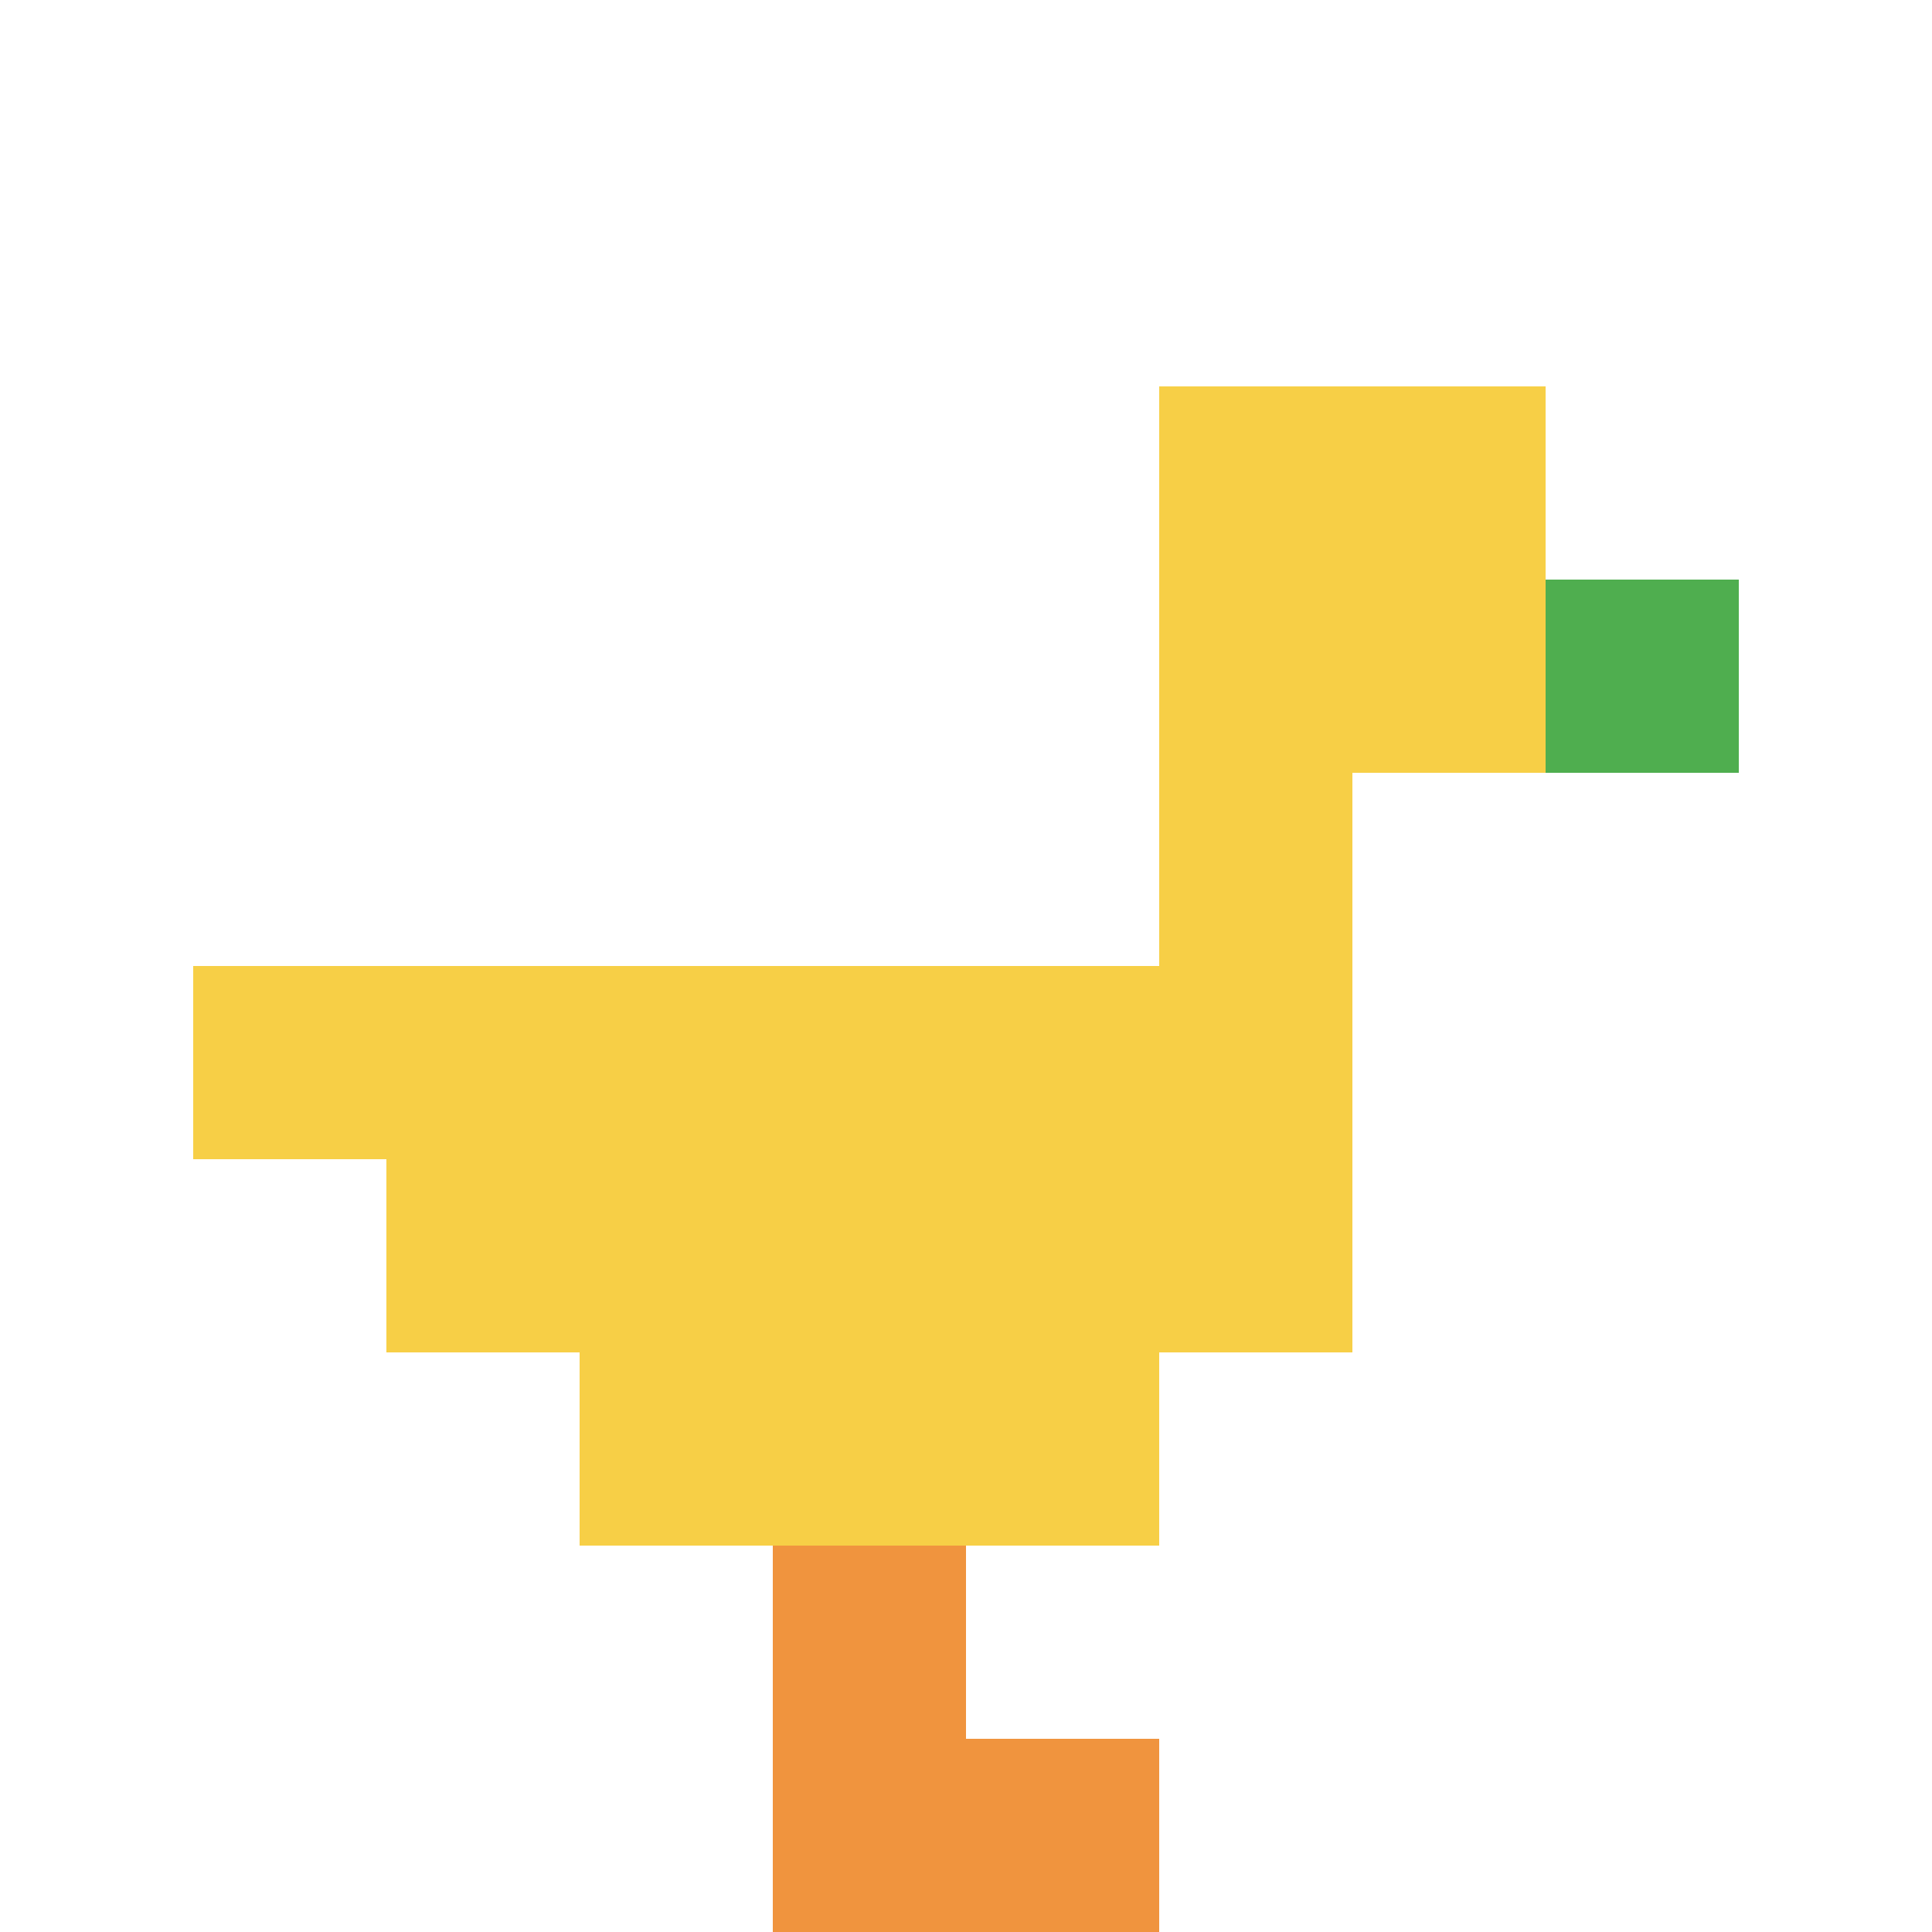
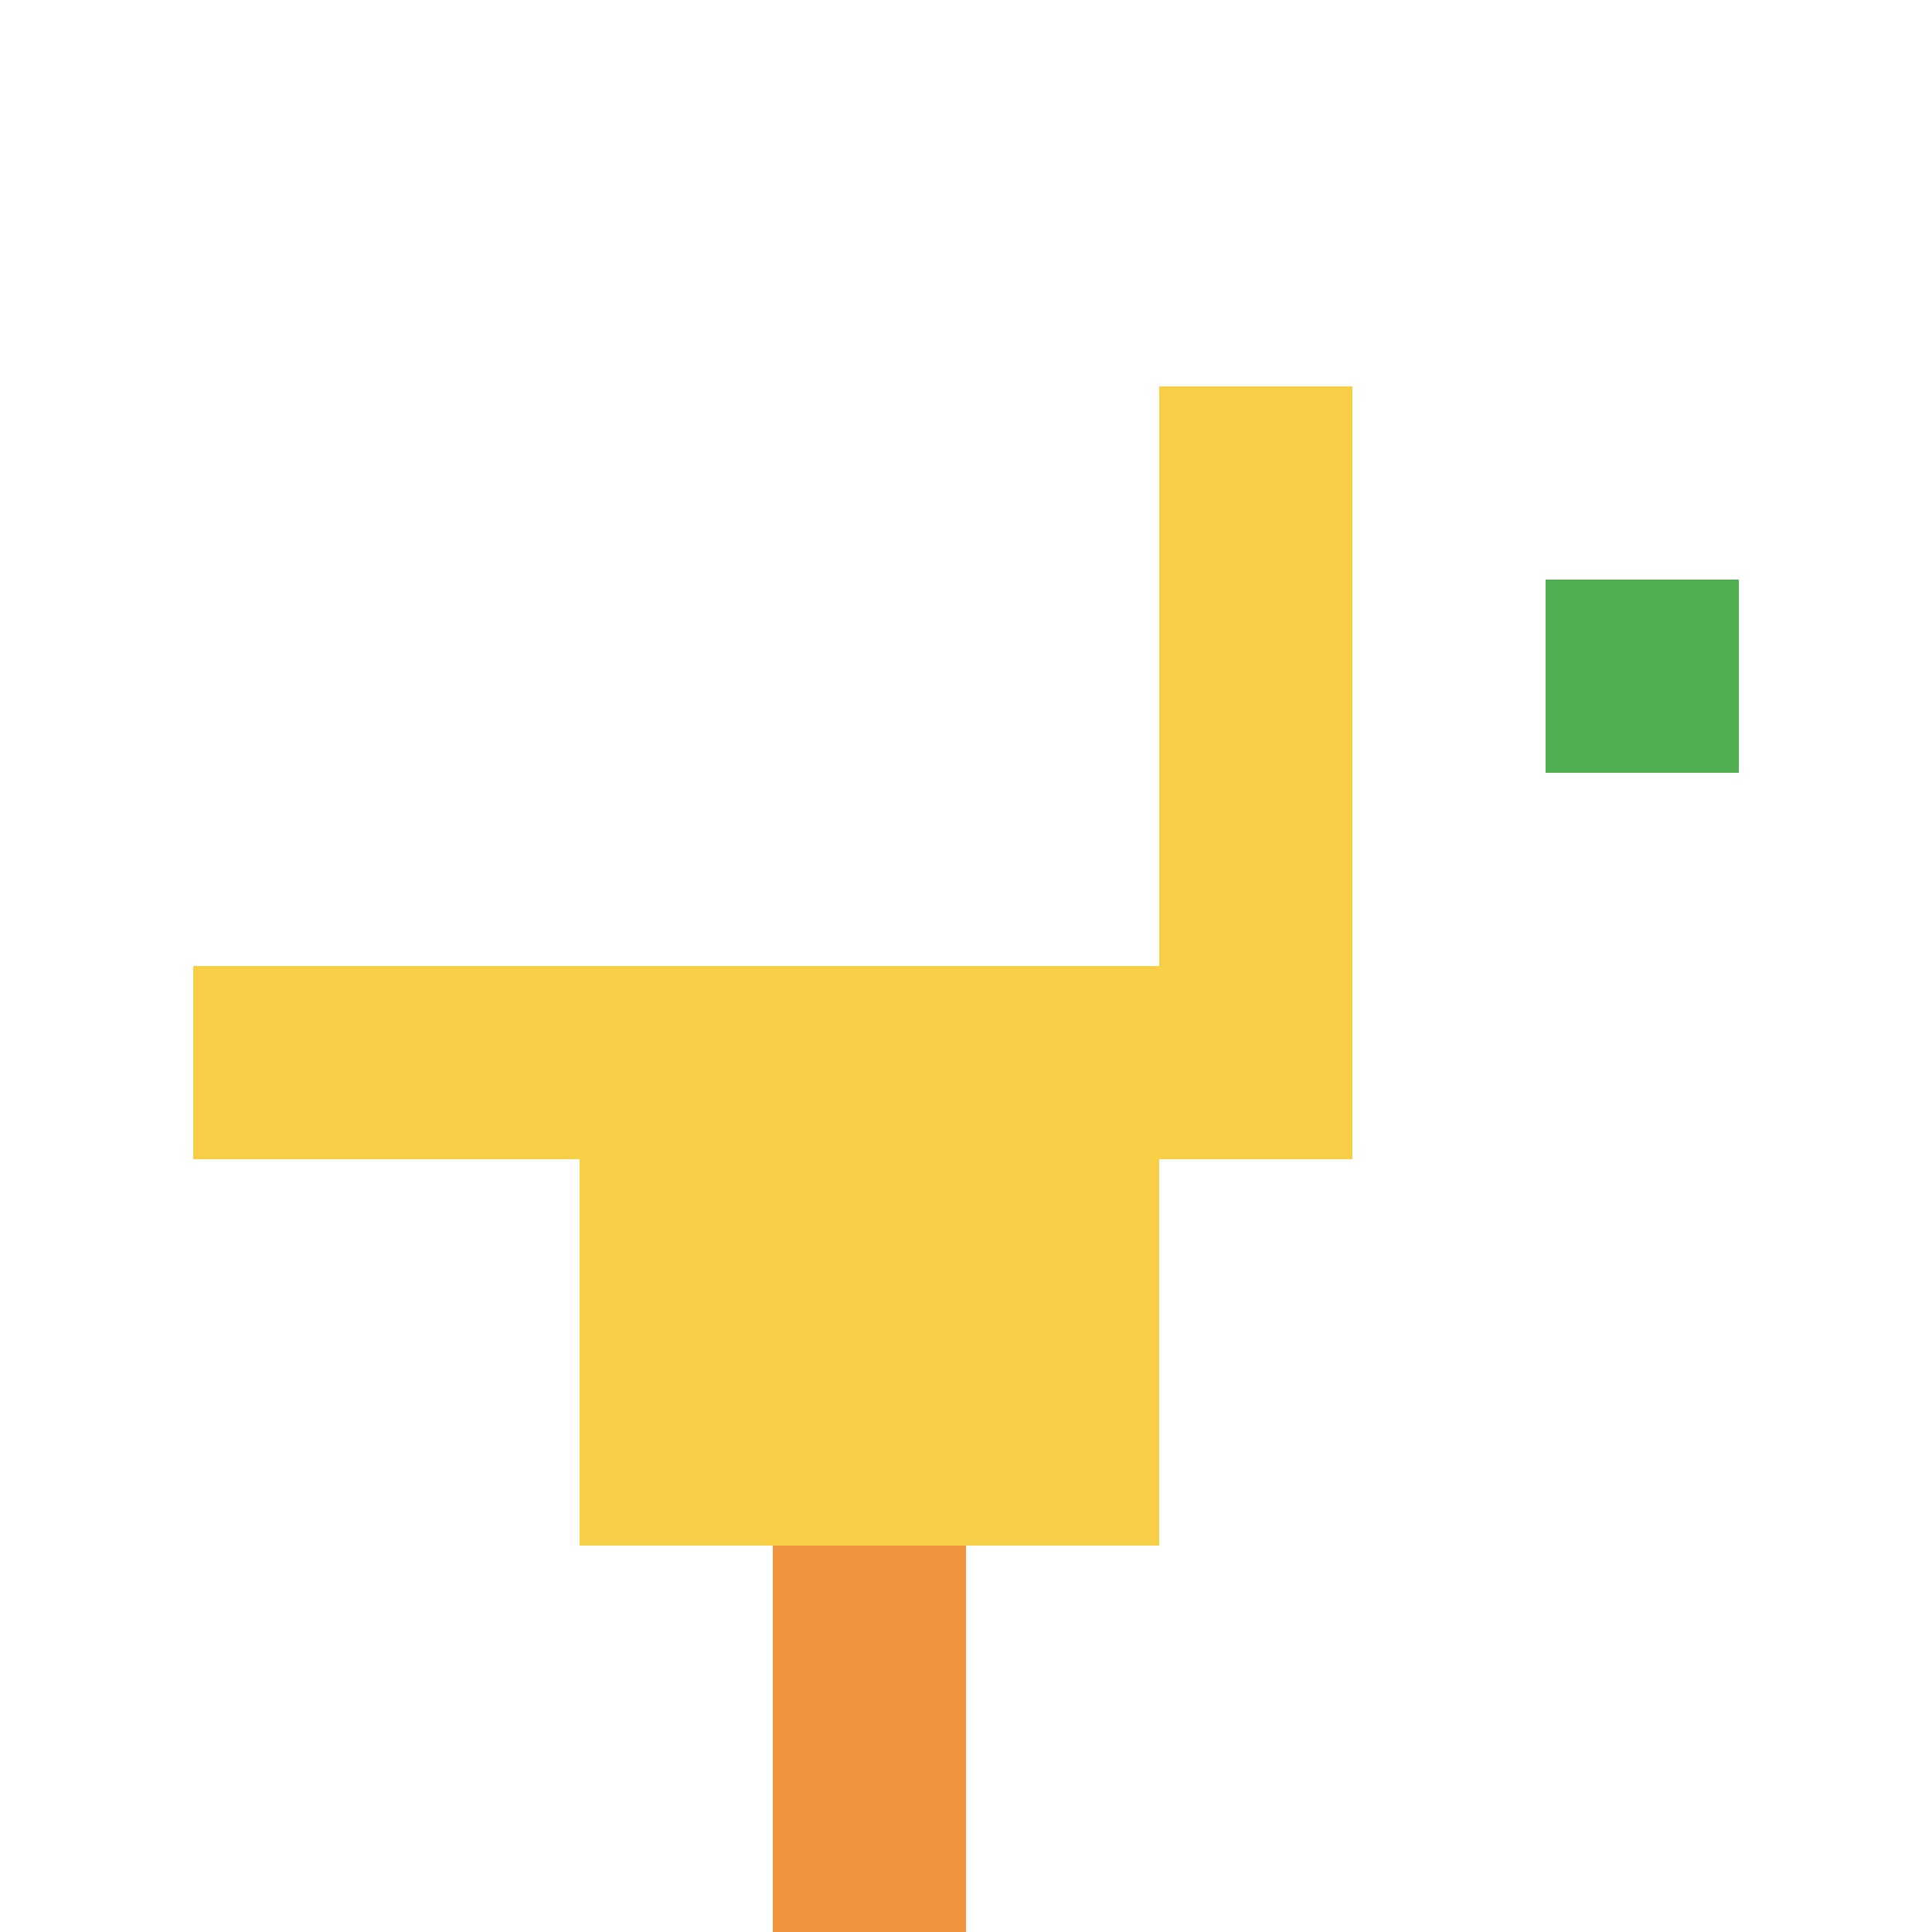
<svg xmlns="http://www.w3.org/2000/svg" version="1.1" width="891" height="891">
  <title>'goose-pfp-983317' by Dmitri Cherniak</title>
  <desc>seed=983317
backgroundColor=#ffffff
padding=20
innerPadding=0
timeout=500
dimension=1
border=false
Save=function(){return n.handleSave()}
frame=108

Rendered at Tue Oct 03 2023 21:41:55 GMT-0700 (Pacific Daylight Time)
Generated in &lt;1ms
</desc>
  <defs />
  <rect width="100%" height="100%" fill="#ffffff" />
  <g>
    <g id="0-0">
      <rect x="0" y="0" height="891" width="891" fill="#ffffff" />
      <g>
-         <rect id="0-0-6-2-2-2" x="534.6" y="178.2" width="178.2" height="178.2" fill="#F7CF46" />
        <rect id="0-0-6-2-1-4" x="534.6" y="178.2" width="89.1" height="356.4" fill="#F7CF46" />
        <rect id="0-0-1-5-5-1" x="89.1" y="445.5" width="445.5" height="89.1" fill="#F7CF46" />
-         <rect id="0-0-2-5-5-2" x="178.2" y="445.5" width="445.5" height="178.2" fill="#F7CF46" />
        <rect id="0-0-3-5-3-3" x="267.3" y="445.5" width="267.3" height="267.3" fill="#F7CF46" />
        <rect id="0-0-8-3-1-1" x="712.8" y="267.3" width="89.1" height="89.1" fill="#4FAE4F" />
        <rect id="0-0-4-8-1-2" x="356.4" y="712.8" width="89.1" height="178.2" fill="#F0943E" />
-         <rect id="0-0-4-9-2-1" x="356.4" y="801.9" width="178.2" height="89.1" fill="#F0943E" />
      </g>
      <rect x="0" y="0" stroke="white" stroke-width="0" height="891" width="891" fill="none" />
    </g>
  </g>
</svg>